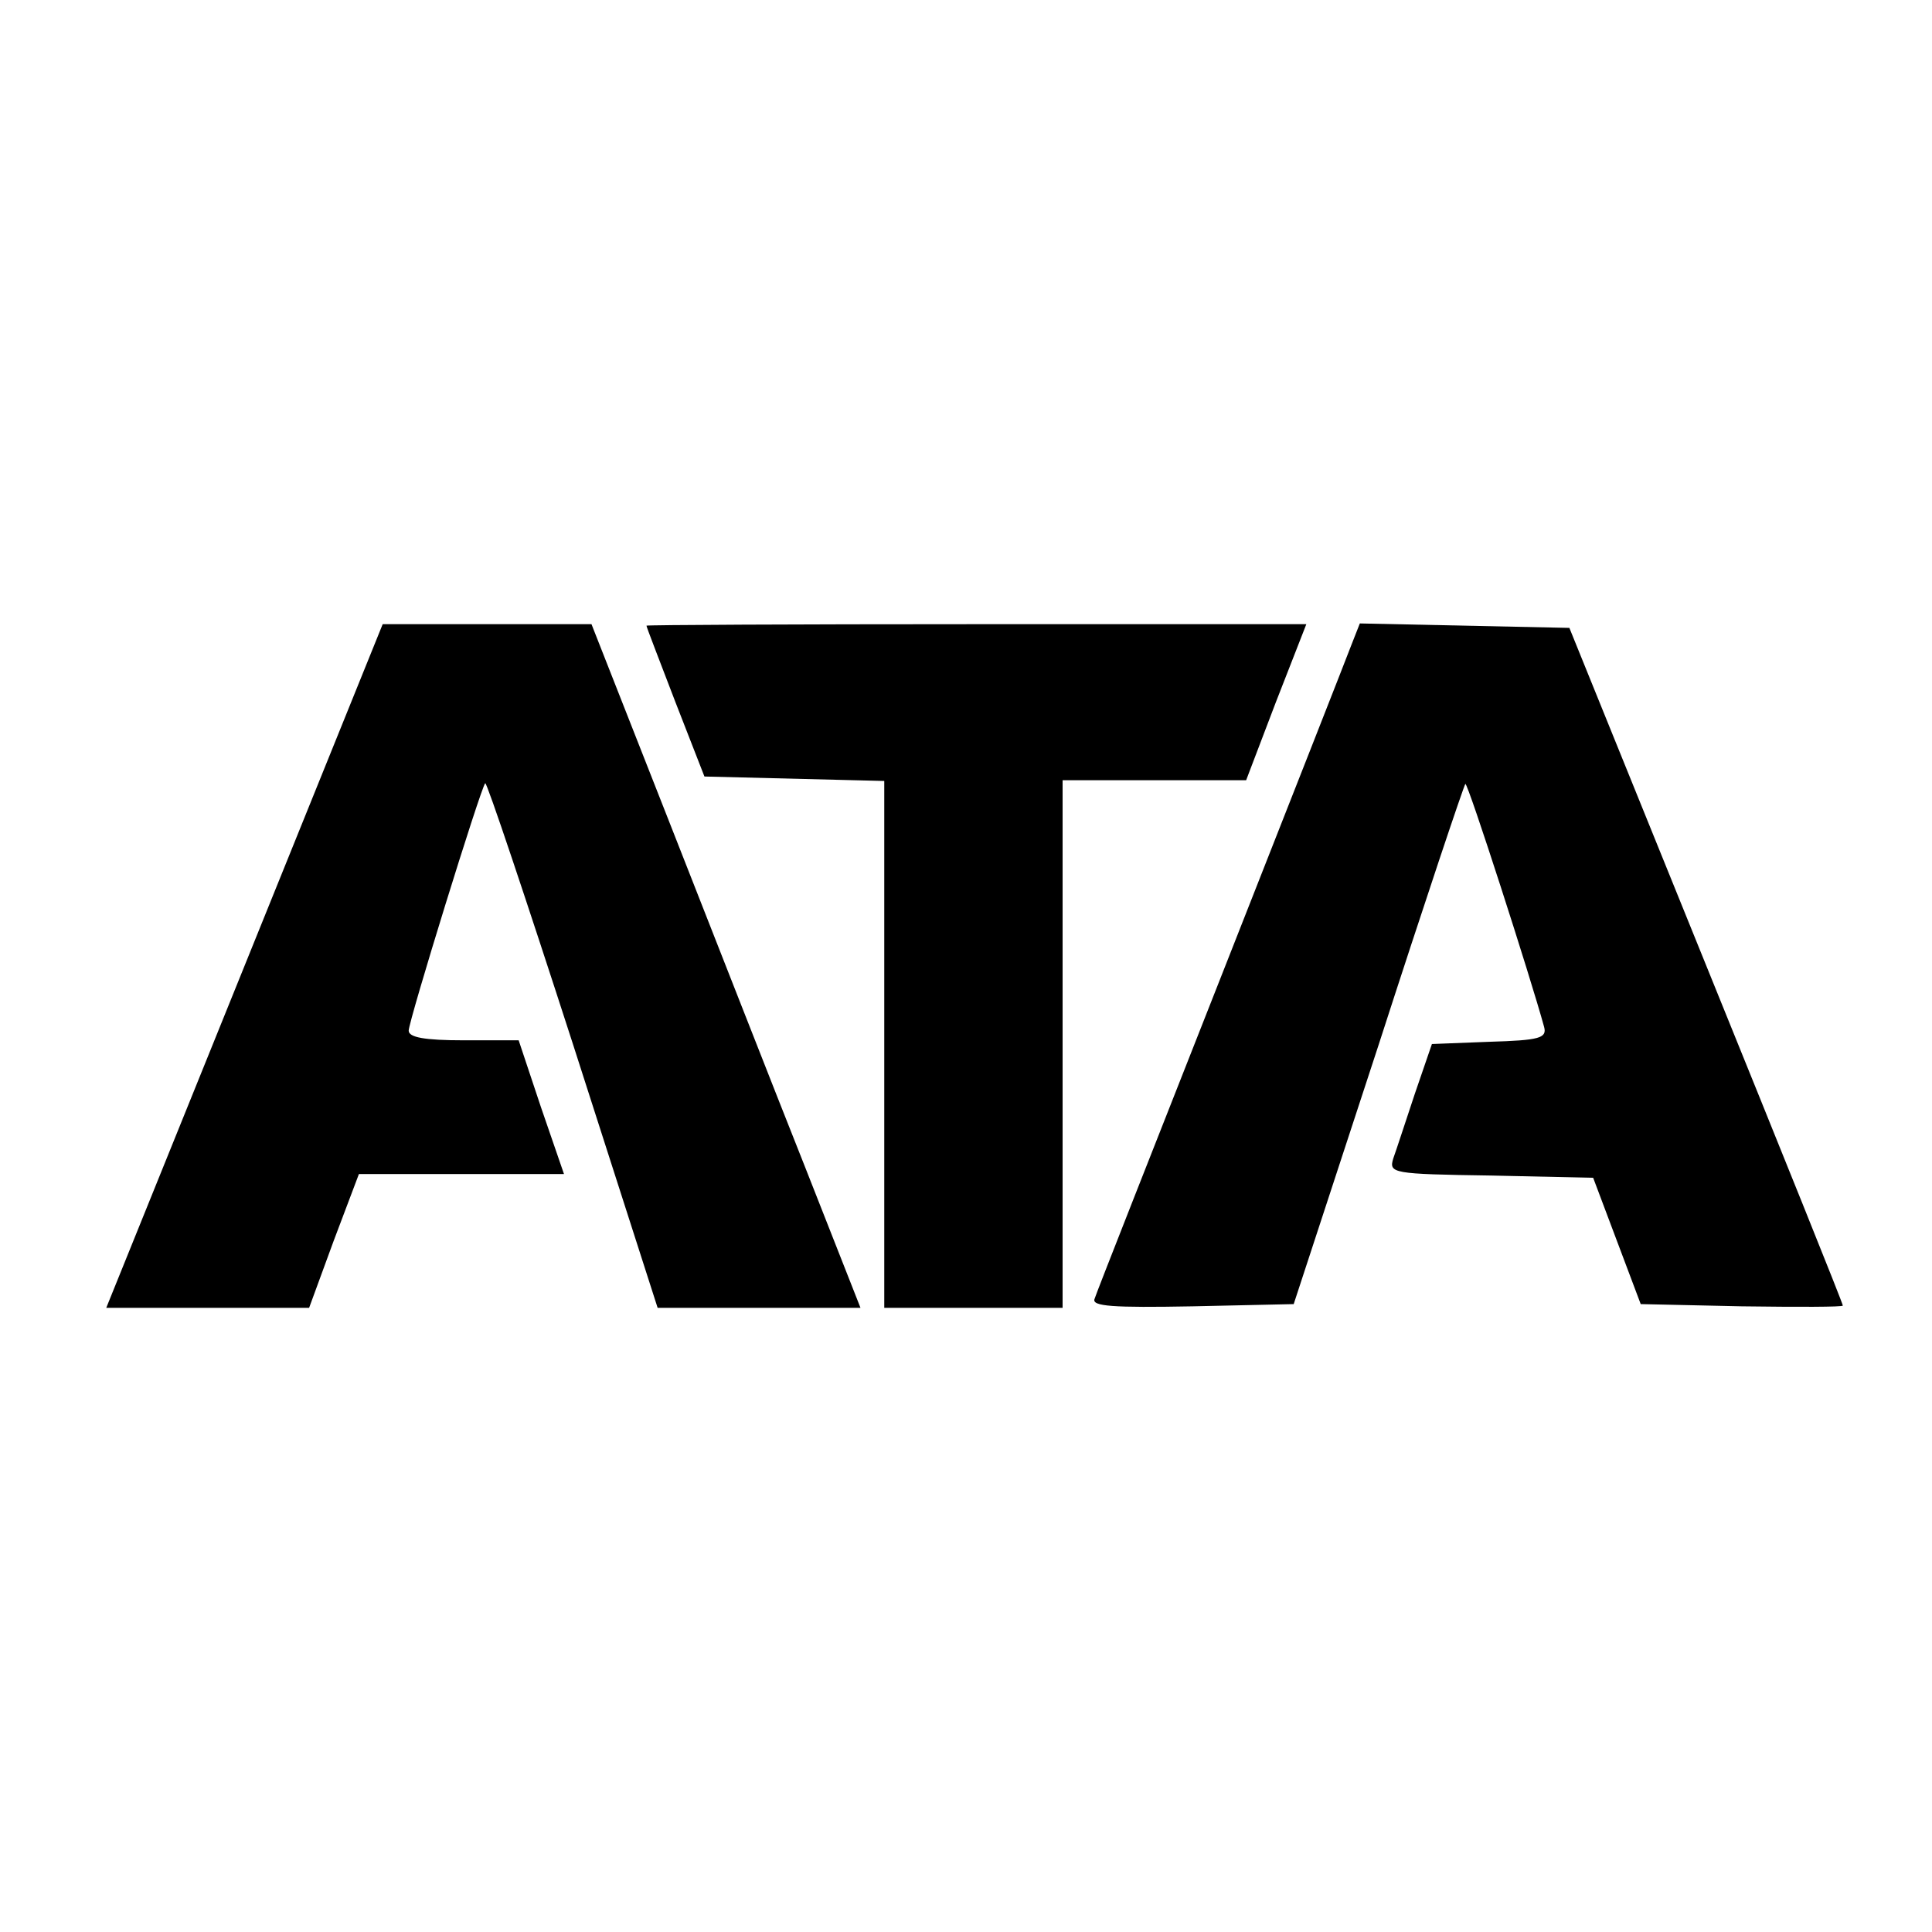
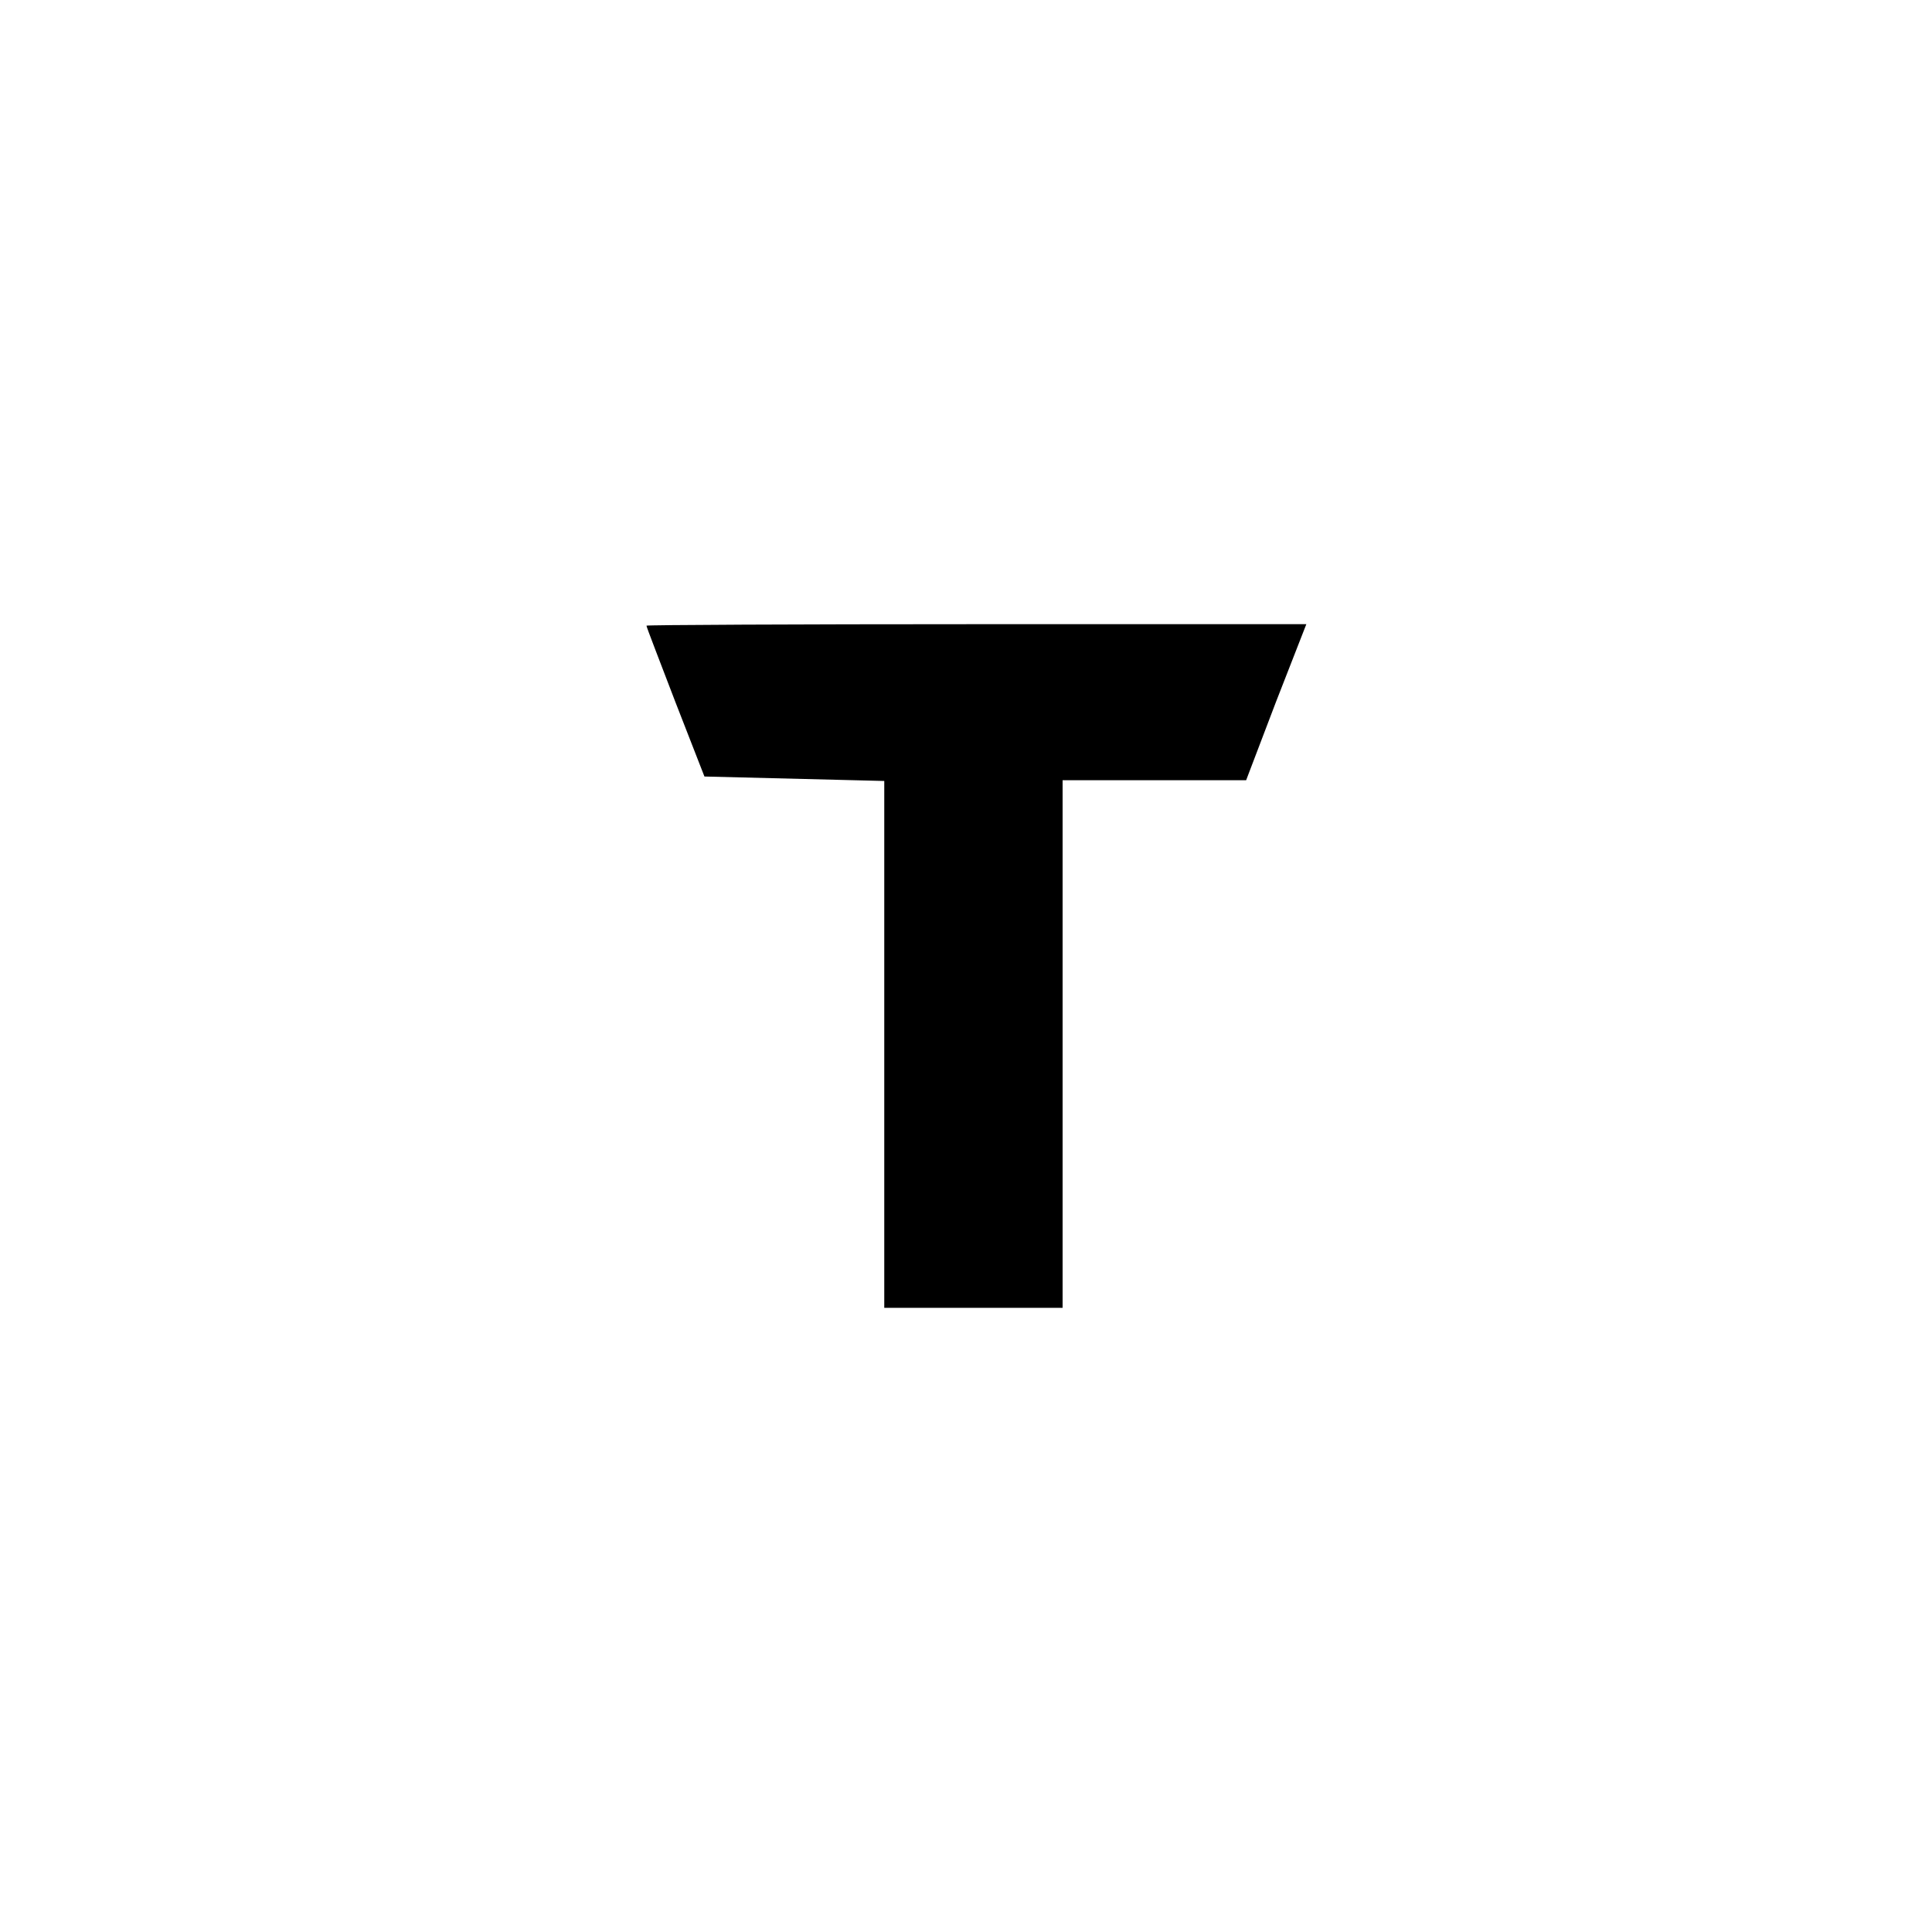
<svg xmlns="http://www.w3.org/2000/svg" version="1.0" width="260pt" height="260pt" viewBox="0 0 260 260" preserveAspectRatio="xMidYMid meet">
  <g transform="translate(0,260) scale(0.1,-0.1)" fill="#000000" stroke="none">
-     <path d="M329 1300 l-186 -460 136 0 137 0 33 90 34 90 138 0 138 0 -31 90 -30 90 -74 0 c-53 0 -74 4 -74 13 0 13 97 327 103 333 2 2 55 -156 118 -351 l114 -355 137 0 136 0 -74 188 c-41 103 -122 310 -181 460 l-107 272 -140 0 -141 0 -186 -460z" />
    <path d="M870 1758 c0 -2 18 -48 39 -103 l39 -100 121 -3 121 -3 0 -354 0 -355 120 0 120 0 0 355 0 355 123 0 124 0 40 105 41 105 -444 0 c-244 0 -444 -1 -444 -2z" />
-     <path d="M1819 1733 c-6 -16 -85 -217 -176 -448 -91 -231 -168 -426 -170 -433 -4 -10 24 -12 132 -10 l136 3 114 348 c62 192 115 350 117 352 3 3 88 -261 106 -327 4 -15 -6 -18 -74 -20 l-77 -3 -23 -67 c-12 -36 -25 -76 -29 -87 -6 -20 -2 -21 132 -23 l137 -3 32 -85 32 -85 136 -3 c75 -1 136 -1 136 1 0 3 -83 209 -184 458 l-184 454 -141 3 -141 3 -11 -28z" />
  </g>
</svg>